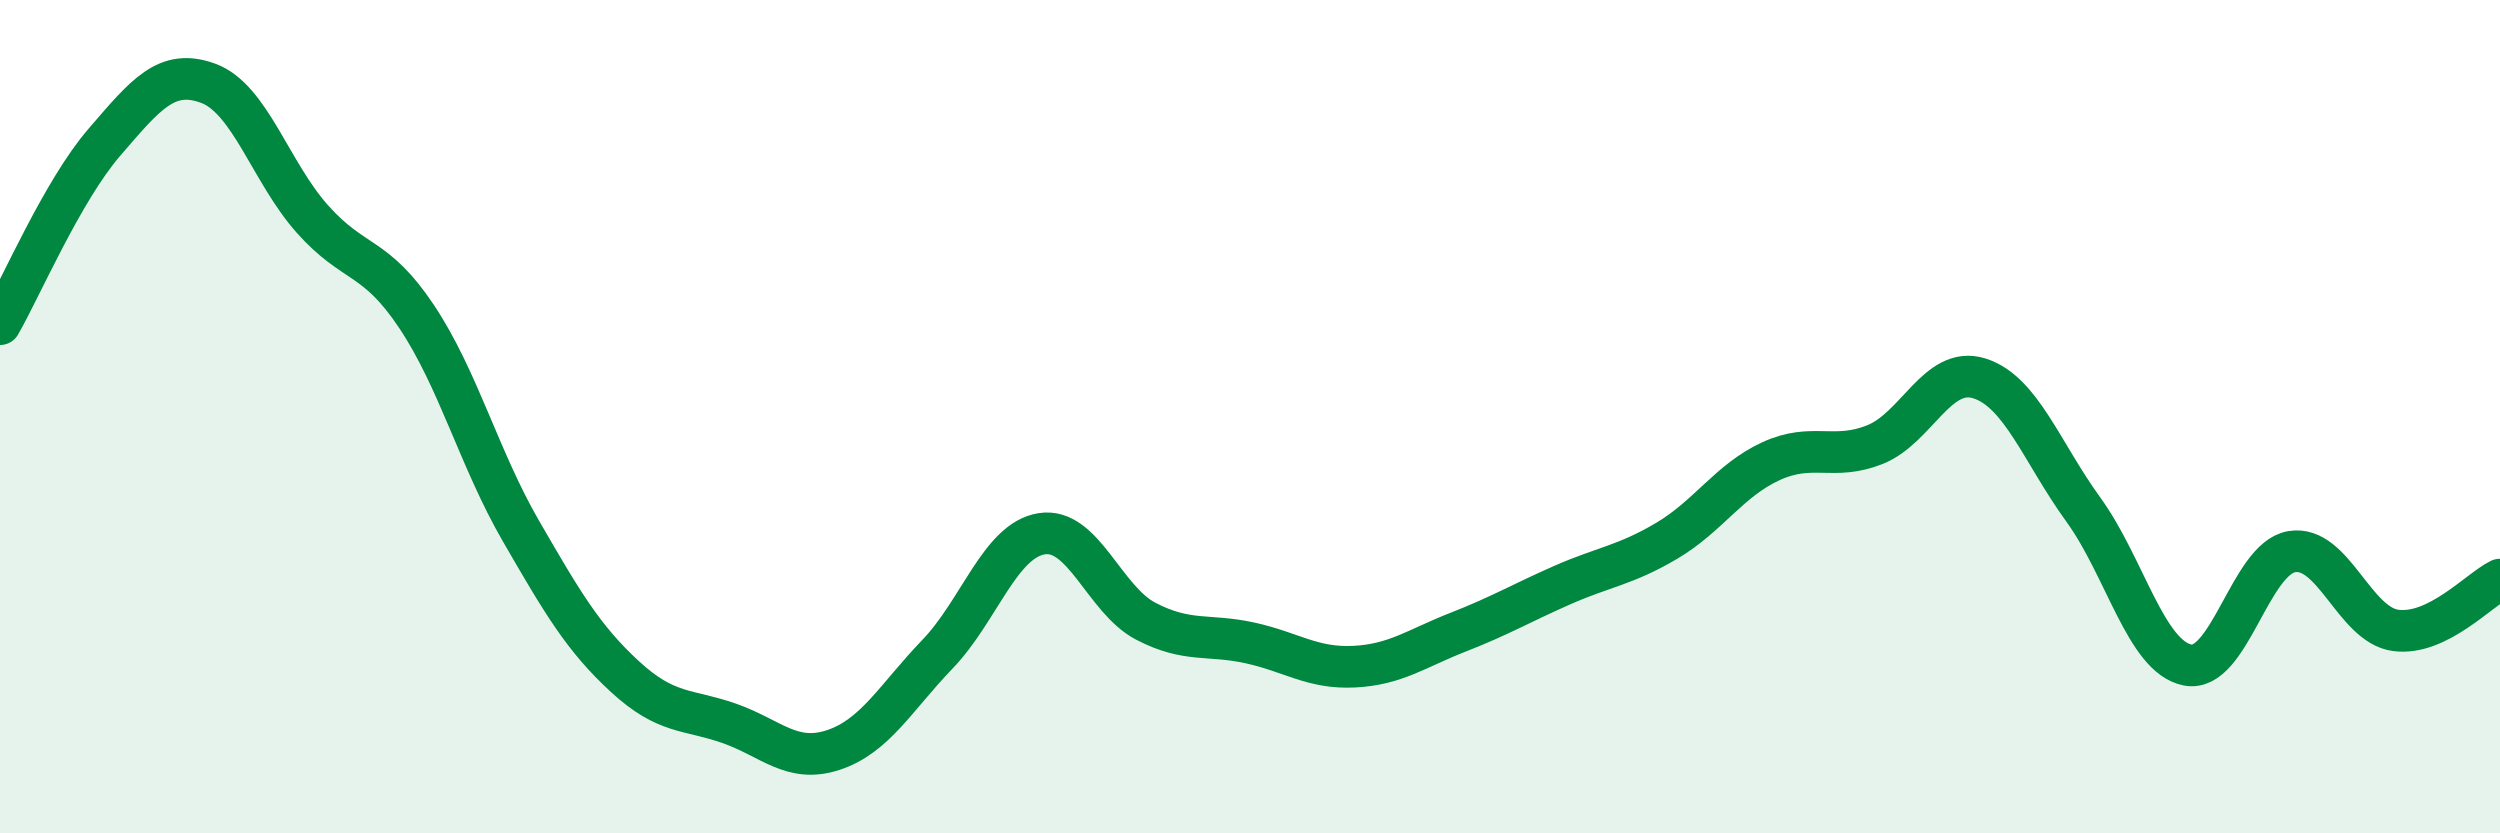
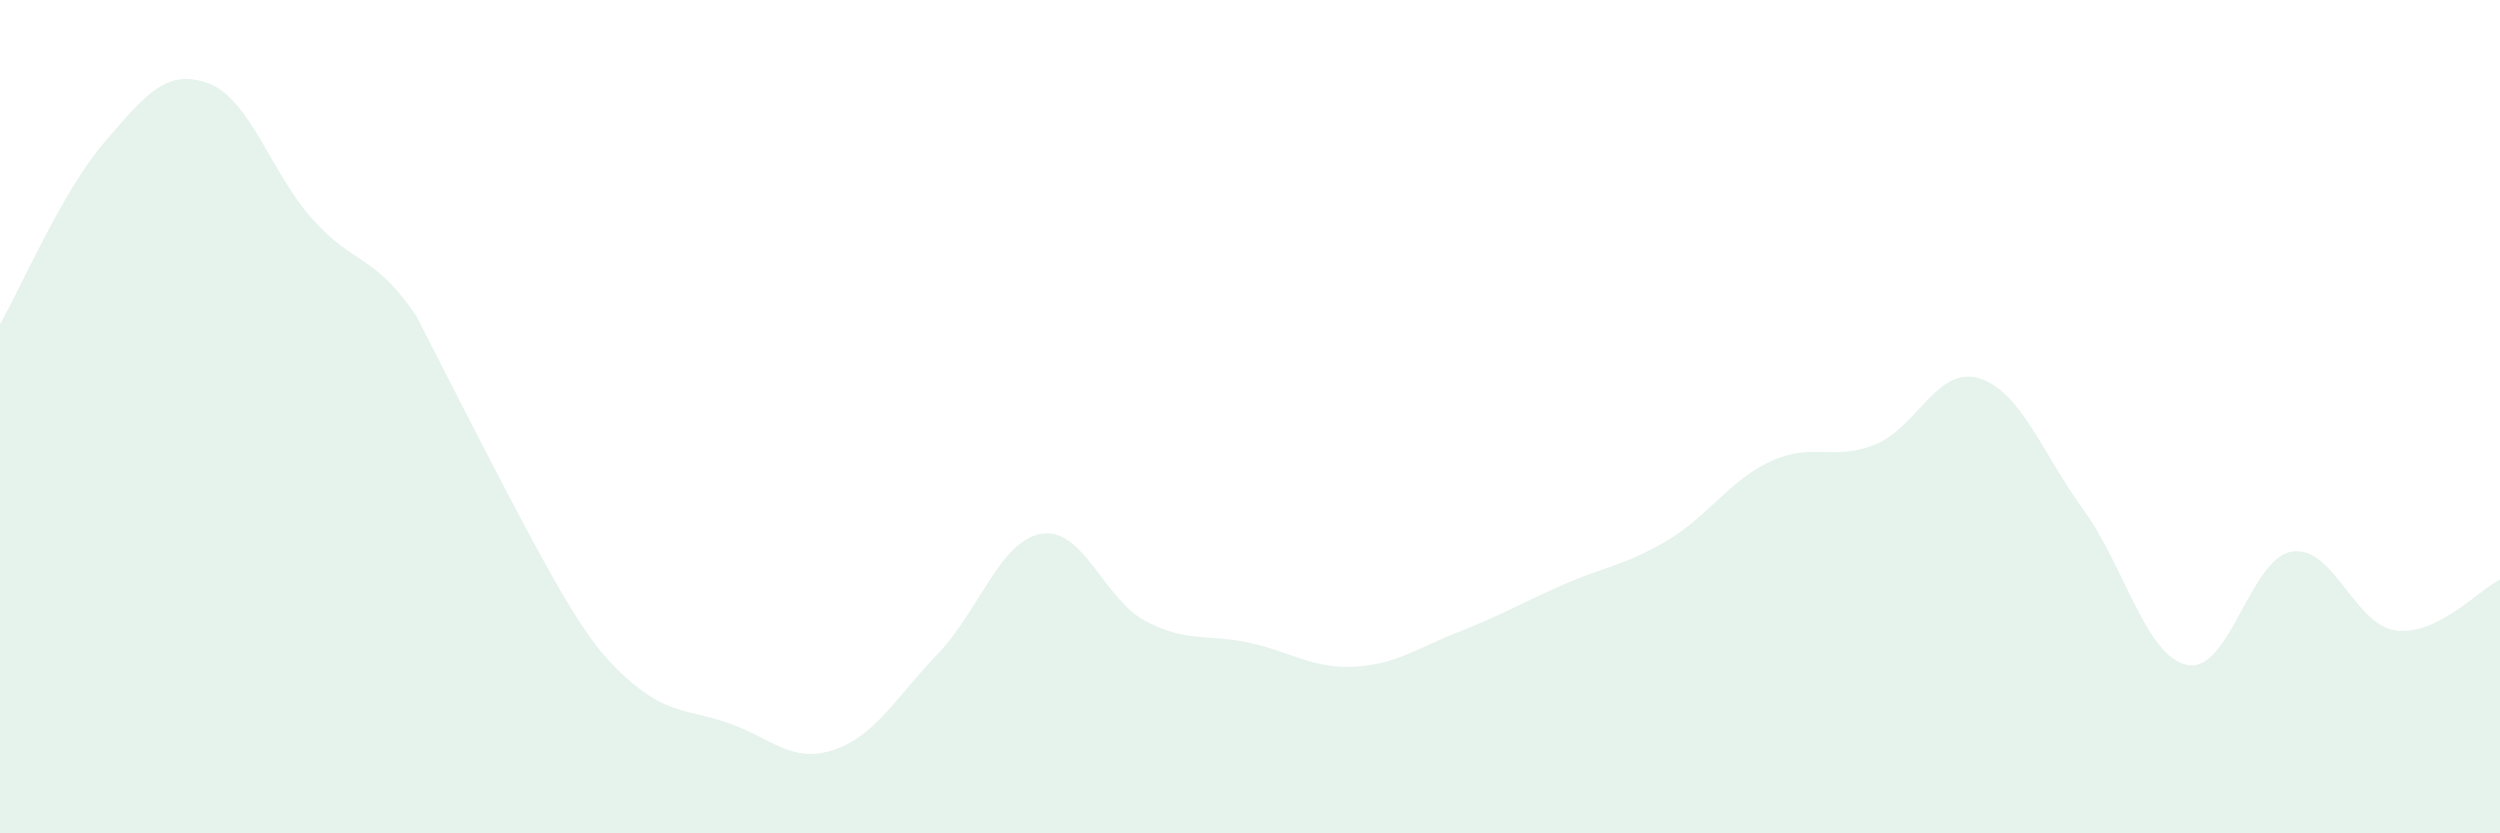
<svg xmlns="http://www.w3.org/2000/svg" width="60" height="20" viewBox="0 0 60 20">
-   <path d="M 0,7.78 C 0.5,6.91 1.5,4.58 2.5,3.42 C 3.5,2.26 4,1.63 5,2 C 6,2.37 6.5,4.14 7.5,5.26 C 8.5,6.38 9,6.1 10,7.6 C 11,9.1 11.5,11.01 12.5,12.74 C 13.5,14.47 14,15.32 15,16.24 C 16,17.16 16.5,17.01 17.5,17.36 C 18.5,17.71 19,18.33 20,18 C 21,17.67 21.5,16.74 22.5,15.7 C 23.5,14.66 24,12.97 25,12.81 C 26,12.65 26.5,14.39 27.5,14.91 C 28.5,15.43 29,15.21 30,15.43 C 31,15.65 31.5,16.05 32.5,16 C 33.5,15.95 34,15.56 35,15.17 C 36,14.78 36.5,14.48 37.5,14.04 C 38.5,13.6 39,13.57 40,12.98 C 41,12.39 41.5,11.53 42.5,11.07 C 43.5,10.61 44,11.07 45,10.67 C 46,10.27 46.5,8.77 47.5,9.08 C 48.5,9.39 49,10.85 50,12.23 C 51,13.61 51.5,15.76 52.5,15.96 C 53.5,16.16 54,13.41 55,13.24 C 56,13.07 56.5,15 57.5,15.13 C 58.5,15.26 59.5,14.15 60,13.91L60 20L0 20Z" fill="#008740" opacity="0.1" stroke-linecap="round" stroke-linejoin="round" />
-   <path d="M 0,7.78 C 0.5,6.91 1.5,4.58 2.5,3.42 C 3.5,2.26 4,1.63 5,2 C 6,2.37 6.5,4.14 7.5,5.26 C 8.5,6.38 9,6.1 10,7.6 C 11,9.1 11.5,11.01 12.5,12.74 C 13.5,14.47 14,15.32 15,16.24 C 16,17.16 16.5,17.01 17.5,17.36 C 18.5,17.71 19,18.33 20,18 C 21,17.67 21.5,16.74 22.5,15.7 C 23.5,14.66 24,12.97 25,12.81 C 26,12.65 26.5,14.39 27.5,14.91 C 28.5,15.43 29,15.21 30,15.43 C 31,15.65 31.5,16.05 32.5,16 C 33.5,15.95 34,15.56 35,15.17 C 36,14.78 36.5,14.48 37.5,14.04 C 38.5,13.6 39,13.57 40,12.98 C 41,12.39 41.5,11.53 42.5,11.07 C 43.5,10.61 44,11.07 45,10.67 C 46,10.27 46.5,8.77 47.5,9.08 C 48.5,9.39 49,10.85 50,12.23 C 51,13.61 51.5,15.76 52.5,15.96 C 53.5,16.16 54,13.41 55,13.24 C 56,13.07 56.5,15 57.5,15.13 C 58.5,15.26 59.5,14.15 60,13.91" stroke="#008740" stroke-width="1" fill="none" stroke-linecap="round" stroke-linejoin="round" />
+   <path d="M 0,7.78 C 0.5,6.91 1.5,4.58 2.5,3.42 C 3.5,2.26 4,1.63 5,2 C 6,2.37 6.5,4.14 7.5,5.26 C 8.5,6.38 9,6.1 10,7.6 C 13.5,14.47 14,15.32 15,16.24 C 16,17.16 16.5,17.01 17.5,17.36 C 18.5,17.71 19,18.33 20,18 C 21,17.67 21.5,16.74 22.5,15.7 C 23.5,14.66 24,12.97 25,12.81 C 26,12.65 26.5,14.39 27.5,14.91 C 28.5,15.43 29,15.21 30,15.43 C 31,15.65 31.5,16.05 32.5,16 C 33.5,15.95 34,15.56 35,15.17 C 36,14.78 36.5,14.48 37.5,14.04 C 38.5,13.6 39,13.57 40,12.98 C 41,12.39 41.5,11.53 42.5,11.07 C 43.5,10.61 44,11.07 45,10.67 C 46,10.27 46.5,8.77 47.5,9.08 C 48.5,9.39 49,10.85 50,12.23 C 51,13.61 51.5,15.76 52.5,15.96 C 53.5,16.16 54,13.41 55,13.24 C 56,13.07 56.5,15 57.5,15.13 C 58.5,15.26 59.5,14.15 60,13.91L60 20L0 20Z" fill="#008740" opacity="0.1" stroke-linecap="round" stroke-linejoin="round" />
</svg>